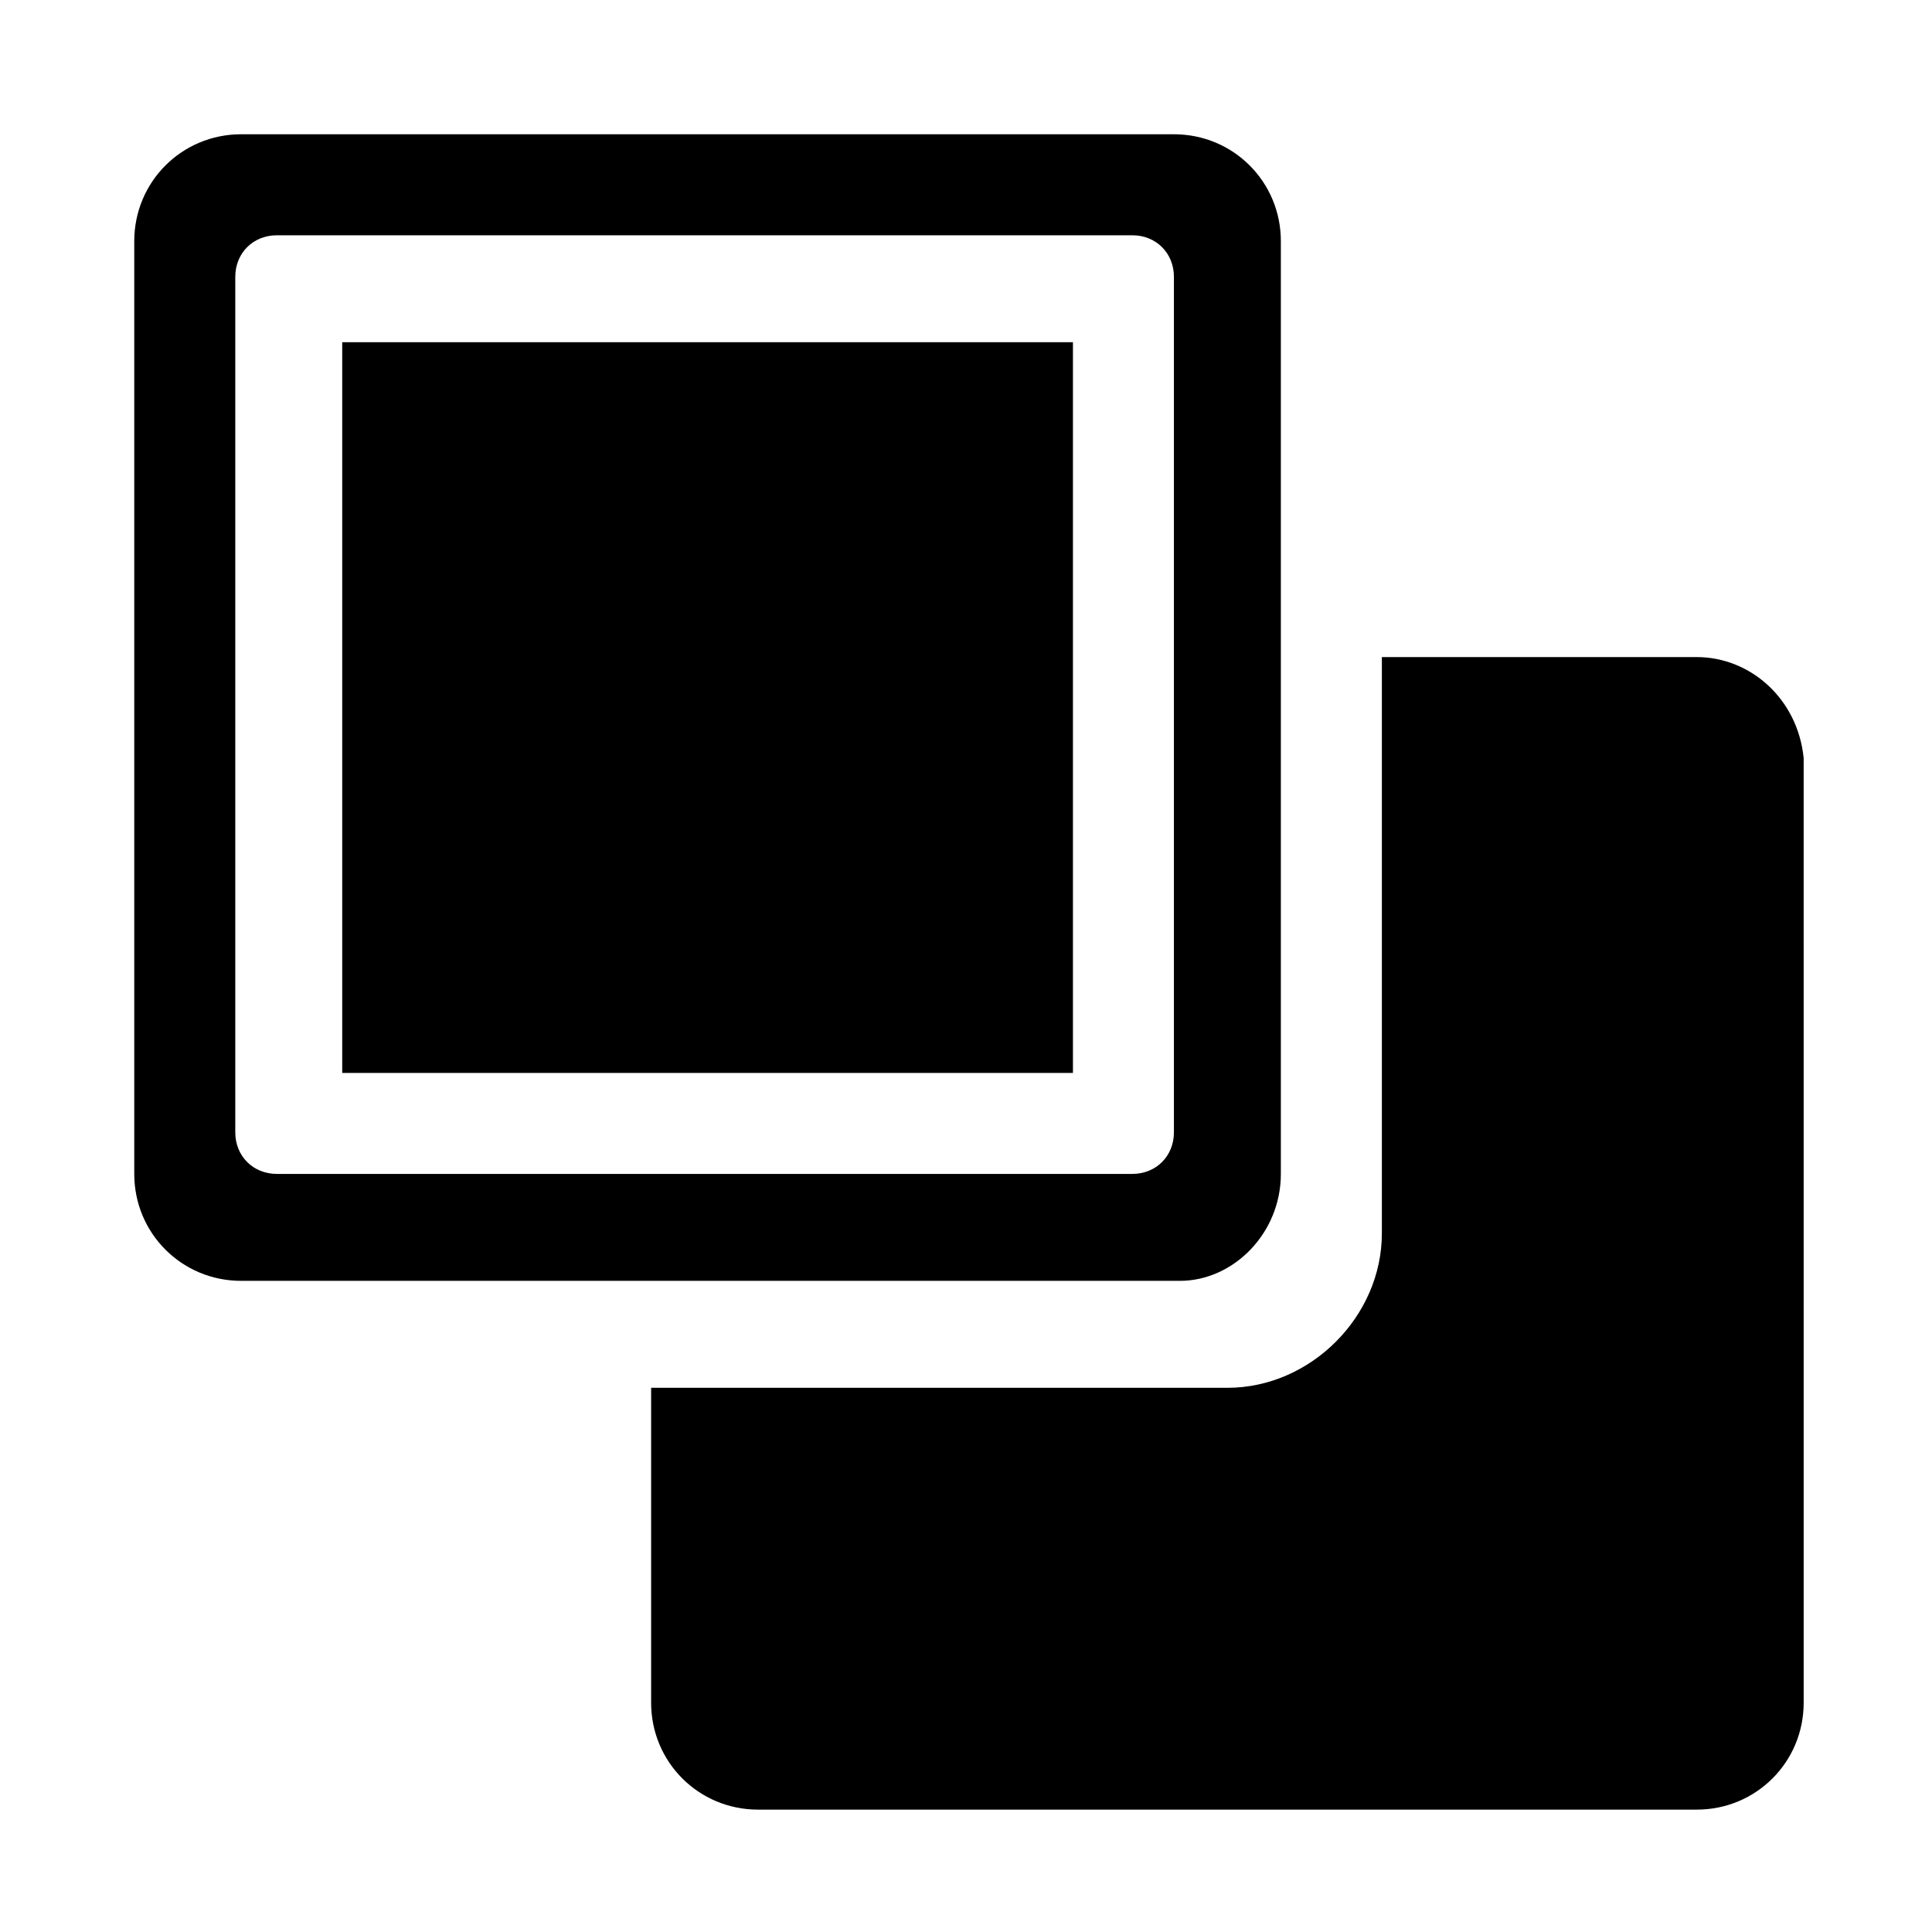
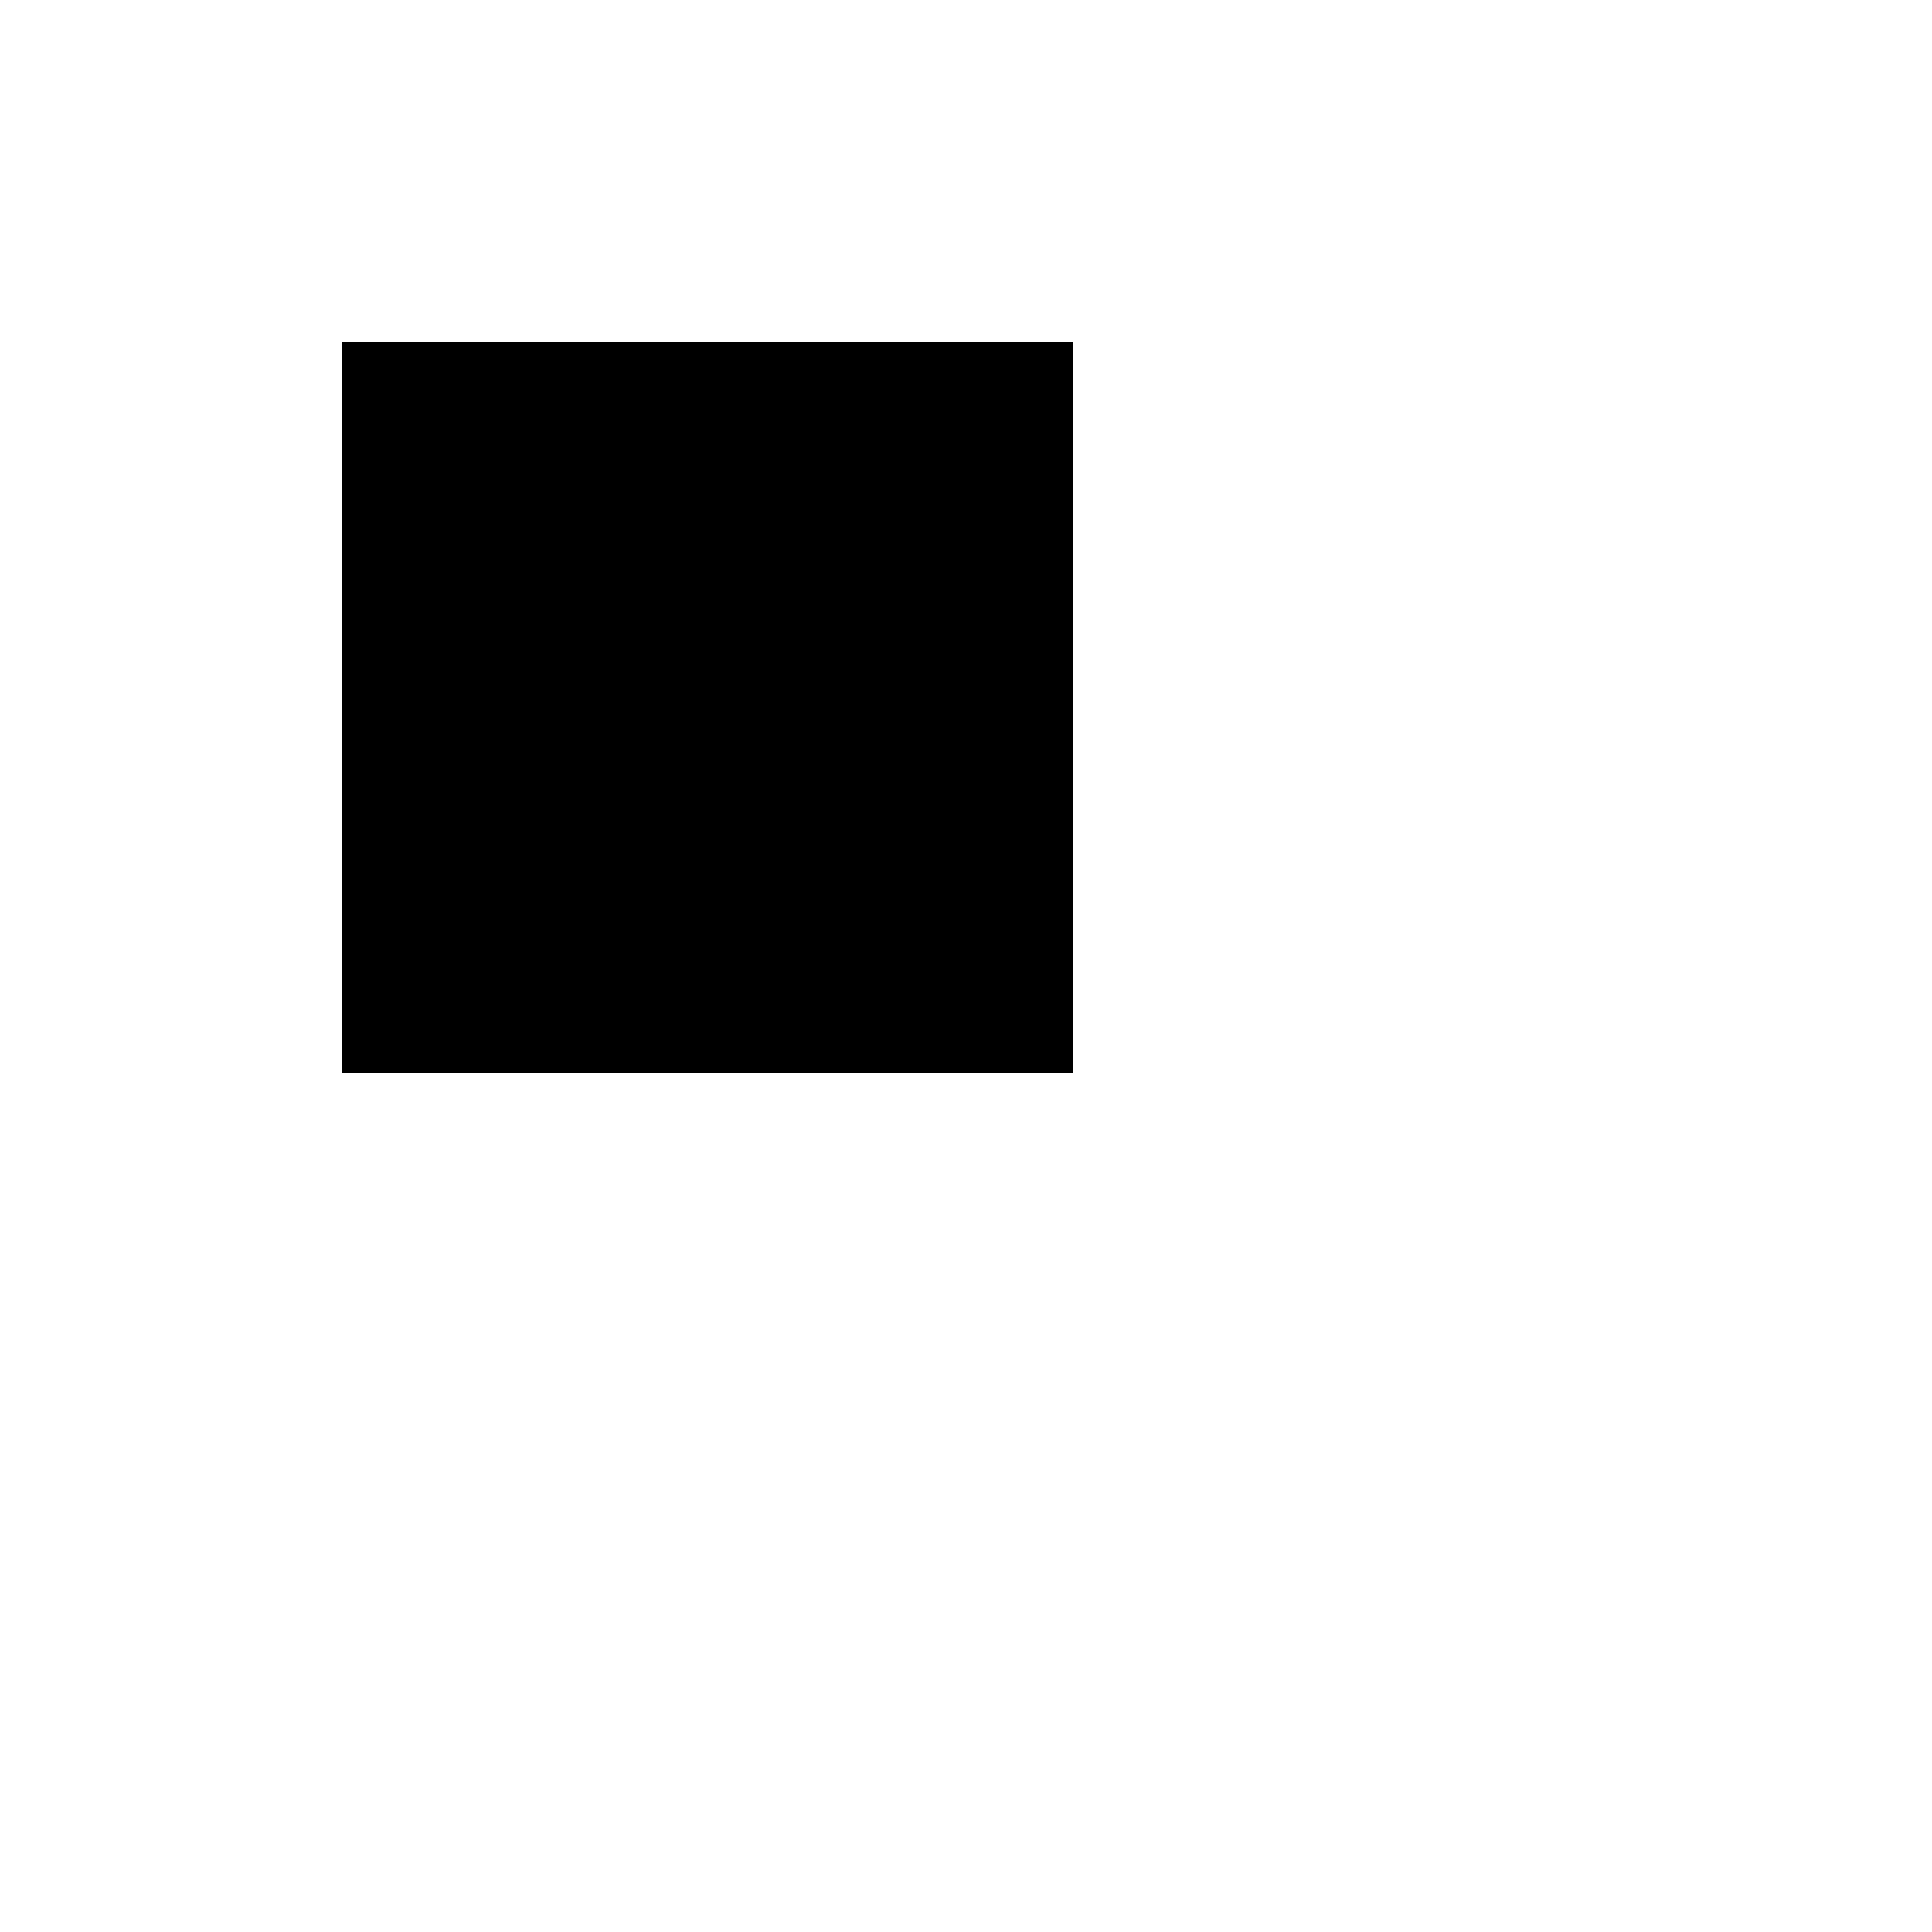
<svg xmlns="http://www.w3.org/2000/svg" fill="#000000" width="800px" height="800px" version="1.1" viewBox="144 144 512 512">
  <g>
-     <path d="m593.65 318.13h-83.441v152.72c0 22.043-18.895 40.934-40.934 40.934h-152.72v83.445c0 15.742 12.594 28.34 28.34 28.34h248.76c15.742 0 28.34-12.594 28.34-28.34l-0.004-250.33c-1.574-15.746-14.168-26.766-28.34-26.766z" />
    <path d="m234.69 234.69h193.65v193.65h-193.65z" />
-     <path d="m483.44 455.1v-247.18c0-15.742-12.594-28.34-28.34-28.34h-247.18c-15.746 0-28.34 12.594-28.34 28.34v247.18c0 15.742 12.594 28.34 28.34 28.34h248.76c14.168 0 26.762-12.594 26.762-28.34zm-39.359 0h-226.71c-6.297 0-11.02-4.723-11.02-11.02v-226.71c0-6.297 4.723-11.02 11.02-11.02h226.71c6.297 0 11.02 4.723 11.02 11.02v226.71c0 6.297-4.723 11.02-11.02 11.02z" />
  </g>
</svg>